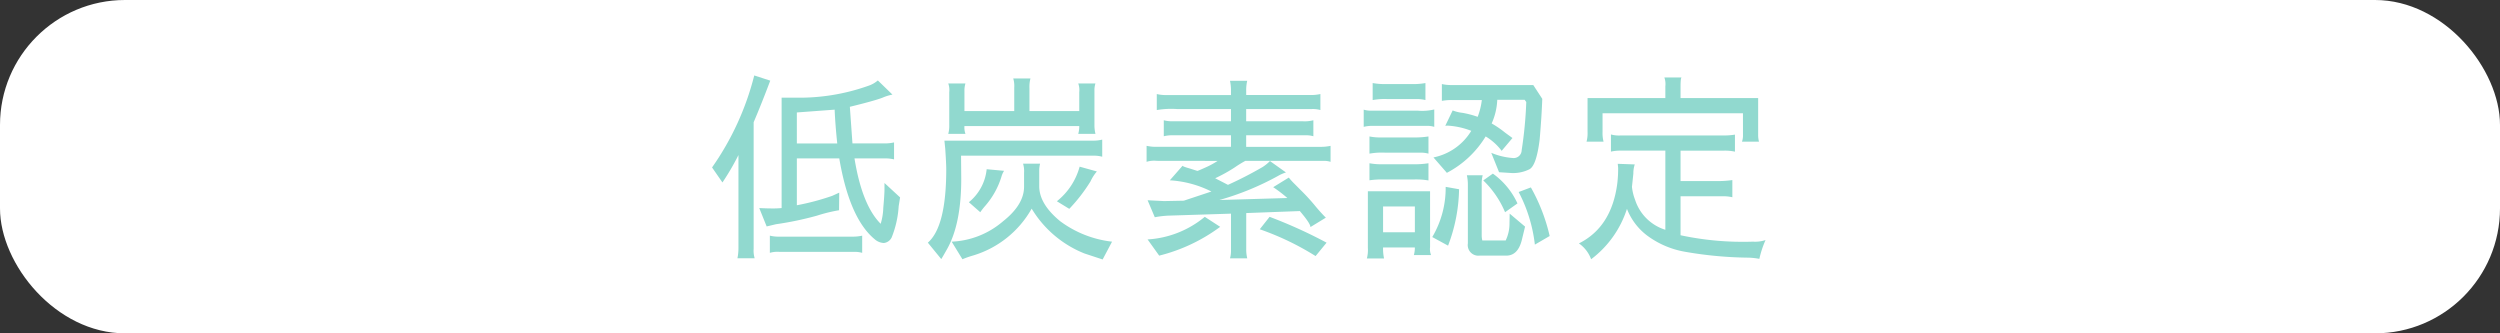
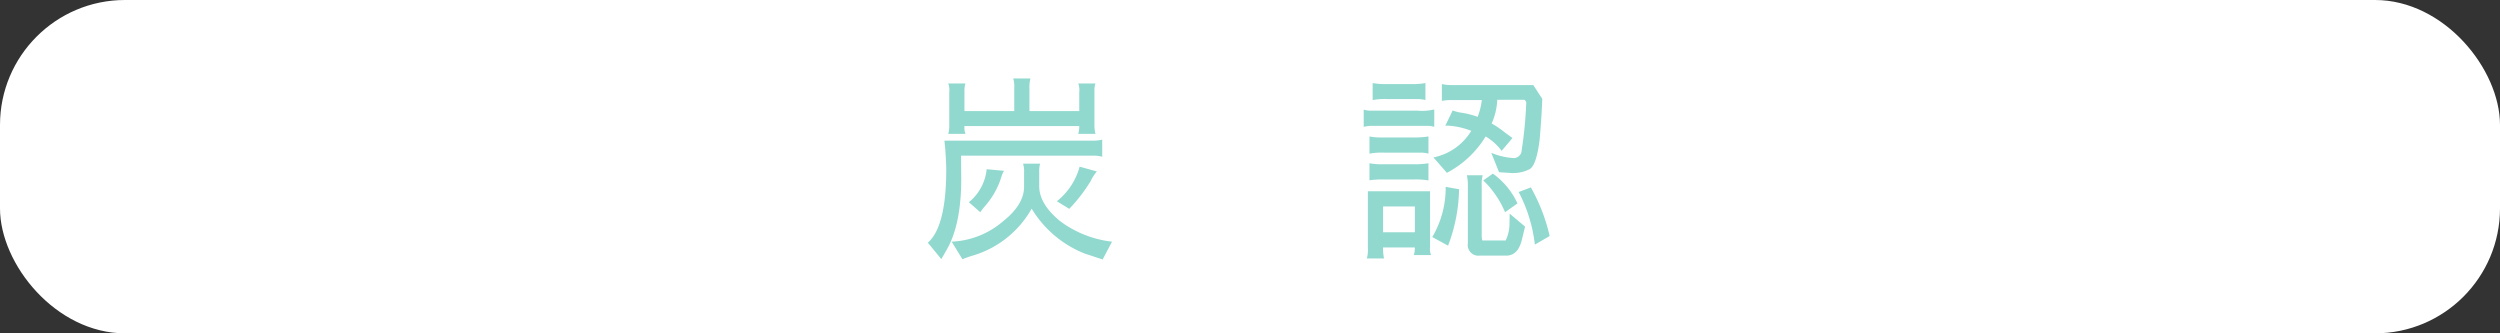
<svg xmlns="http://www.w3.org/2000/svg" width="300" height="40" viewBox="0 0 300 40">
  <rect x="0" y="0" width="300" height="40" fill="#333333" stroke="none" />
  <defs>
    <style>.cls-1{fill:#fff;}.cls-2{fill:#91d9cf;}</style>
  </defs>
  <g id="レイヤー_2" data-name="レイヤー 2">
    <g id="contents">
      <rect class="cls-1" width="300" height="40" rx="15" />
-       <path class="cls-2" d="M92.43,9.678Q91.4,12.414,90.438,14.67V29.862a3.186,3.186,0,0,0,.12,1.128H88.494a6.309,6.309,0,0,0,.12-1.128V18.606a29.566,29.566,0,0,1-1.92,3.288l-1.248-1.8A33.348,33.348,0,0,0,90.51,9.054ZM91.11,24.966q.912.048,1.584.048a10.345,10.345,0,0,0,1.1-.048V11.718h1.56A24.7,24.7,0,0,0,104.19,10.3a3.372,3.372,0,0,0,1.152-.648l1.752,1.7a5.651,5.651,0,0,0-1.224.384q-1.032.384-3.888,1.08l.312,4.392h3.935a4.548,4.548,0,0,0,1.057-.12v2.04a4.4,4.4,0,0,0-1.1-.12h-3.648q.912,5.616,3.144,7.848a7.328,7.328,0,0,0,.312-1.92q.144-1.608.144-2.208v-.768l1.872,1.728-.168,1.056a12.007,12.007,0,0,1-.84,3.744,1.185,1.185,0,0,1-.936.672,1.762,1.762,0,0,1-1.08-.432q-3.048-2.5-4.273-9.72H95.622V24.63A29.091,29.091,0,0,0,99.87,23.5l.839-.384-.023,2.112a18.552,18.552,0,0,0-2.64.648A39.005,39.005,0,0,1,93.1,26.91l-1.1.264Zm2.4,5.256a3.183,3.183,0,0,0-1.128.12V28.278a4.274,4.274,0,0,0,1.08.12h8.9a4.968,4.968,0,0,0,1.1-.12v2.064a3.233,3.233,0,0,0-.912-.12Zm2.112-13.008h4.848q-.24-2.28-.312-4.056l-4.536.336Z" />
      <path class="cls-2" d="M113.55,20.334q0-.7-.12-2.472l-.1-.984h17.88a4.254,4.254,0,0,0,1.033-.12h.024V18.8h-.024a3.9,3.9,0,0,0-1.033-.12H115.326l.024,2.784q0,5.4-1.7,8.424-.65,1.152-.7,1.2l-1.608-1.968Q113.549,27.2,113.55,20.334Zm17.783-5.352a4.459,4.459,0,0,0,.121,1.08H129.39a3.2,3.2,0,0,0,.12-.936H115.733a2.274,2.274,0,0,0,.121.936H113.79a3.5,3.5,0,0,0,.12-1.08V11.07a2.331,2.331,0,0,0-.12-1.056h2.064a2.859,2.859,0,0,0-.121.864v2.448h5.976V10.518a3.082,3.082,0,0,0-.12-1.1h2.065a3.828,3.828,0,0,0-.12,1.128v2.784h5.976V11.07a2.347,2.347,0,0,0-.12-1.056h2.064a2.609,2.609,0,0,0-.121.864ZM123.8,25.038a12.025,12.025,0,0,1-7.007,5.616,10.9,10.9,0,0,0-1.3.456L114.2,29a10.1,10.1,0,0,0,6.168-2.448q2.519-1.992,2.52-4.152V20.742a3.107,3.107,0,0,0-.12-1.1h2.04a4.058,4.058,0,0,0-.1.7V22.35q0,2.136,2.52,4.2A12.861,12.861,0,0,0,133.446,29l-1.129,2.136-2.183-.72A13.028,13.028,0,0,1,123.8,25.038Zm-3.624-3.84a9.646,9.646,0,0,1-1.944,3.5,7.819,7.819,0,0,0-.6.768l-1.367-1.2a5.843,5.843,0,0,0,2.135-3.96l2.088.192A2.689,2.689,0,0,0,120.173,21.2Zm11.449-.624a5.145,5.145,0,0,0-.768,1.2,19.819,19.819,0,0,1-2.544,3.288l-1.488-.912A7.986,7.986,0,0,0,129.558,20Z" />
-       <path class="cls-2" d="M138.791,19.3a2.905,2.905,0,0,0-1.2.12V17.5a5.242,5.242,0,0,0,1.2.12h8.927V16.23H140.71a4.352,4.352,0,0,0-1.056.12V14.43a3.537,3.537,0,0,0,1.056.12h7.008V13.086h-6.48a10.373,10.373,0,0,0-2.424.12v-1.92a4.625,4.625,0,0,0,1.152.12h7.752v-.528A5.527,5.527,0,0,0,147.6,9.7h2.065a4.87,4.87,0,0,0-.121,1.176v.528h7.752a5.2,5.2,0,0,0,1.152-.12v1.92a3.314,3.314,0,0,0-1.008-.12h-7.9V14.55h6.744a4.086,4.086,0,0,0,1.32-.12v1.92a3.215,3.215,0,0,0-.864-.12h-7.2v1.392h8.928a5.648,5.648,0,0,0,1.2-.12v1.92a2.413,2.413,0,0,0-.768-.12h-9.456a13.487,13.487,0,0,0-1.248.768,18.831,18.831,0,0,1-2.376,1.32l1.536.792a46.272,46.272,0,0,0,4.152-2.136,5.1,5.1,0,0,0,.888-.72l1.92,1.368a4.639,4.639,0,0,0-.936.408,33.255,33.255,0,0,1-7.056,2.9l8.16-.24a16.264,16.264,0,0,0-1.7-1.3l1.872-1.152a8.25,8.25,0,0,0,.7.768l.695.7A24.119,24.119,0,0,1,157.9,24.8q.622.744,1.2,1.32l-1.847,1.128q0-.432-1.272-1.92l-6.433.24v4.3a4.457,4.457,0,0,0,.121,1.128H147.6a3.169,3.169,0,0,0,.12-.936V25.638l-7.56.24a11.1,11.1,0,0,0-1.584.192l-.864-2.04,1.968.1,2.376-.048,3.312-1.1a12.7,12.7,0,0,0-4.991-1.344l1.535-1.752q.024.1.792.312l.985.312q.166-.048.959-.408a9.676,9.676,0,0,0,1.464-.792Zm-1.081,9.432a11.853,11.853,0,0,0,6.864-2.712l1.848,1.2a20.7,20.7,0,0,1-7.319,3.456Zm14.641-2.712a57.144,57.144,0,0,1,6.839,3.1l-1.319,1.608a32.887,32.887,0,0,0-6.7-3.216Z" />
      <path class="cls-2" d="M172.112,13.134v2.088a2.8,2.8,0,0,0-.84-.12H164.7a4.352,4.352,0,0,0-1.056.12V13.158a3,3,0,0,0,1.056.12h5.4A6.174,6.174,0,0,0,172.112,13.134Zm-7.968,16.608V22.95h7.464v6.7a1.973,1.973,0,0,0,.12.96h-2.064a3.393,3.393,0,0,0,.12-.912h-3.816a5.51,5.51,0,0,0,.12,1.32h-2.064A3.987,3.987,0,0,0,164.144,29.742Zm5.472-13.248a10.437,10.437,0,0,0,1.8-.12v2.064a3.42,3.42,0,0,0-.96-.12h-4.272a8.312,8.312,0,0,0-1.848.12V16.374a6.448,6.448,0,0,0,1.416.12Zm-3.6,5.04a10.986,10.986,0,0,0-1.68.1V19.59a7.95,7.95,0,0,0,1.68.12h3.432a11.021,11.021,0,0,0,1.968-.12v2.064a8.767,8.767,0,0,0-1.7-.12Zm.432-9.648a8.076,8.076,0,0,0-1.728.12V9.966a8.076,8.076,0,0,0,1.728.12H169.3a8.244,8.244,0,0,0,1.752-.12v2.04a4.352,4.352,0,0,0-1.056-.12Zm3.336,12.888h-3.816v3.1h3.816Zm2.088,3.672a11.55,11.55,0,0,0,1.608-6.024l1.608.288a19.787,19.787,0,0,1-1.32,6.768ZM184.76,16.734q-.384,3.12-1.224,3.576a4.391,4.391,0,0,1-2.112.456l-1.536-.1-.936-2.328a8.148,8.148,0,0,0,2.592.624.957.957,0,0,0,1.056-.936,48.726,48.726,0,0,0,.552-5.784l-.192-.264h-3.288A7.683,7.683,0,0,1,179,14.814a11.948,11.948,0,0,1,1.608,1.1l.888.648L180.2,18.1a6.81,6.81,0,0,0-1.92-1.728,11.892,11.892,0,0,1-4.656,4.368l-1.608-1.848a6.9,6.9,0,0,0,4.536-3.192,9.281,9.281,0,0,0-2.808-.624,1.9,1.9,0,0,0-.312.024l.888-1.848a4.473,4.473,0,0,0,1.176.288,11.292,11.292,0,0,1,1.824.48,8.326,8.326,0,0,0,.5-2.016H174.2a6.592,6.592,0,0,0-1.176.1V10.086a4.926,4.926,0,0,0,1.176.12h9.792l1.08,1.656Q185,13.95,184.76,16.734Zm-3.6,8.9,1.848,1.56-.408,1.68q-.48,1.8-1.848,1.8H177.56a1.273,1.273,0,0,1-1.416-1.464V22.182a5.2,5.2,0,0,0-.12-1.152h1.9a3.976,3.976,0,0,0-.12,1.152v6.072a2.667,2.667,0,0,0,.072.6h2.808a4.7,4.7,0,0,0,.456-2.088Zm-2.016-4.8a9.012,9.012,0,0,1,2.952,3.576l-1.488,1.056a11.4,11.4,0,0,0-2.616-3.816Zm4.56,1.656a21.693,21.693,0,0,1,2.256,5.832l-1.776,1.032a17.927,17.927,0,0,0-1.944-6.312Z" />
-       <path class="cls-2" d="M201.666,28.23a35.787,35.787,0,0,0,8.688.768,3.9,3.9,0,0,0,1.512-.192,11.854,11.854,0,0,0-.744,2.256,8.034,8.034,0,0,0-1.344-.144,46.682,46.682,0,0,1-7.656-.72,10.669,10.669,0,0,1-4.512-1.968,7.355,7.355,0,0,1-2.376-3.168,12.241,12.241,0,0,1-4.3,6.048,3.946,3.946,0,0,0-1.464-1.9q3.936-1.968,4.608-7.224a14.825,14.825,0,0,0,.1-1.848l-.048-.48,2.04.072a3.494,3.494,0,0,0-.168,1.1q-.1.984-.168,1.584a6.077,6.077,0,0,0,.384,1.584,5.541,5.541,0,0,0,3.624,3.576v-9.5H194.49a5.116,5.116,0,0,0-1.176.12V16.134a3.51,3.51,0,0,0,1.2.12H206.73a7.67,7.67,0,0,0,1.464-.1V18.2a5.562,5.562,0,0,0-1.392-.12h-5.136v3.648h4.368a11.9,11.9,0,0,0,1.848-.12V23.67a4.806,4.806,0,0,0-1.152-.12h-5.064Zm7.488-14.64H192.306v2.232a4.092,4.092,0,0,0,.12,1.176h-2.04a3.945,3.945,0,0,0,.12-1.176V11.766h9.336V10.35a2.331,2.331,0,0,0-.12-1.056h2.064q-.12.1-.12,1.08v1.392h9.312v4.416a3.173,3.173,0,0,0,.1.816h-2.04a2.23,2.23,0,0,0,.12-.792Z" />
    </g>
  </g>
</svg>